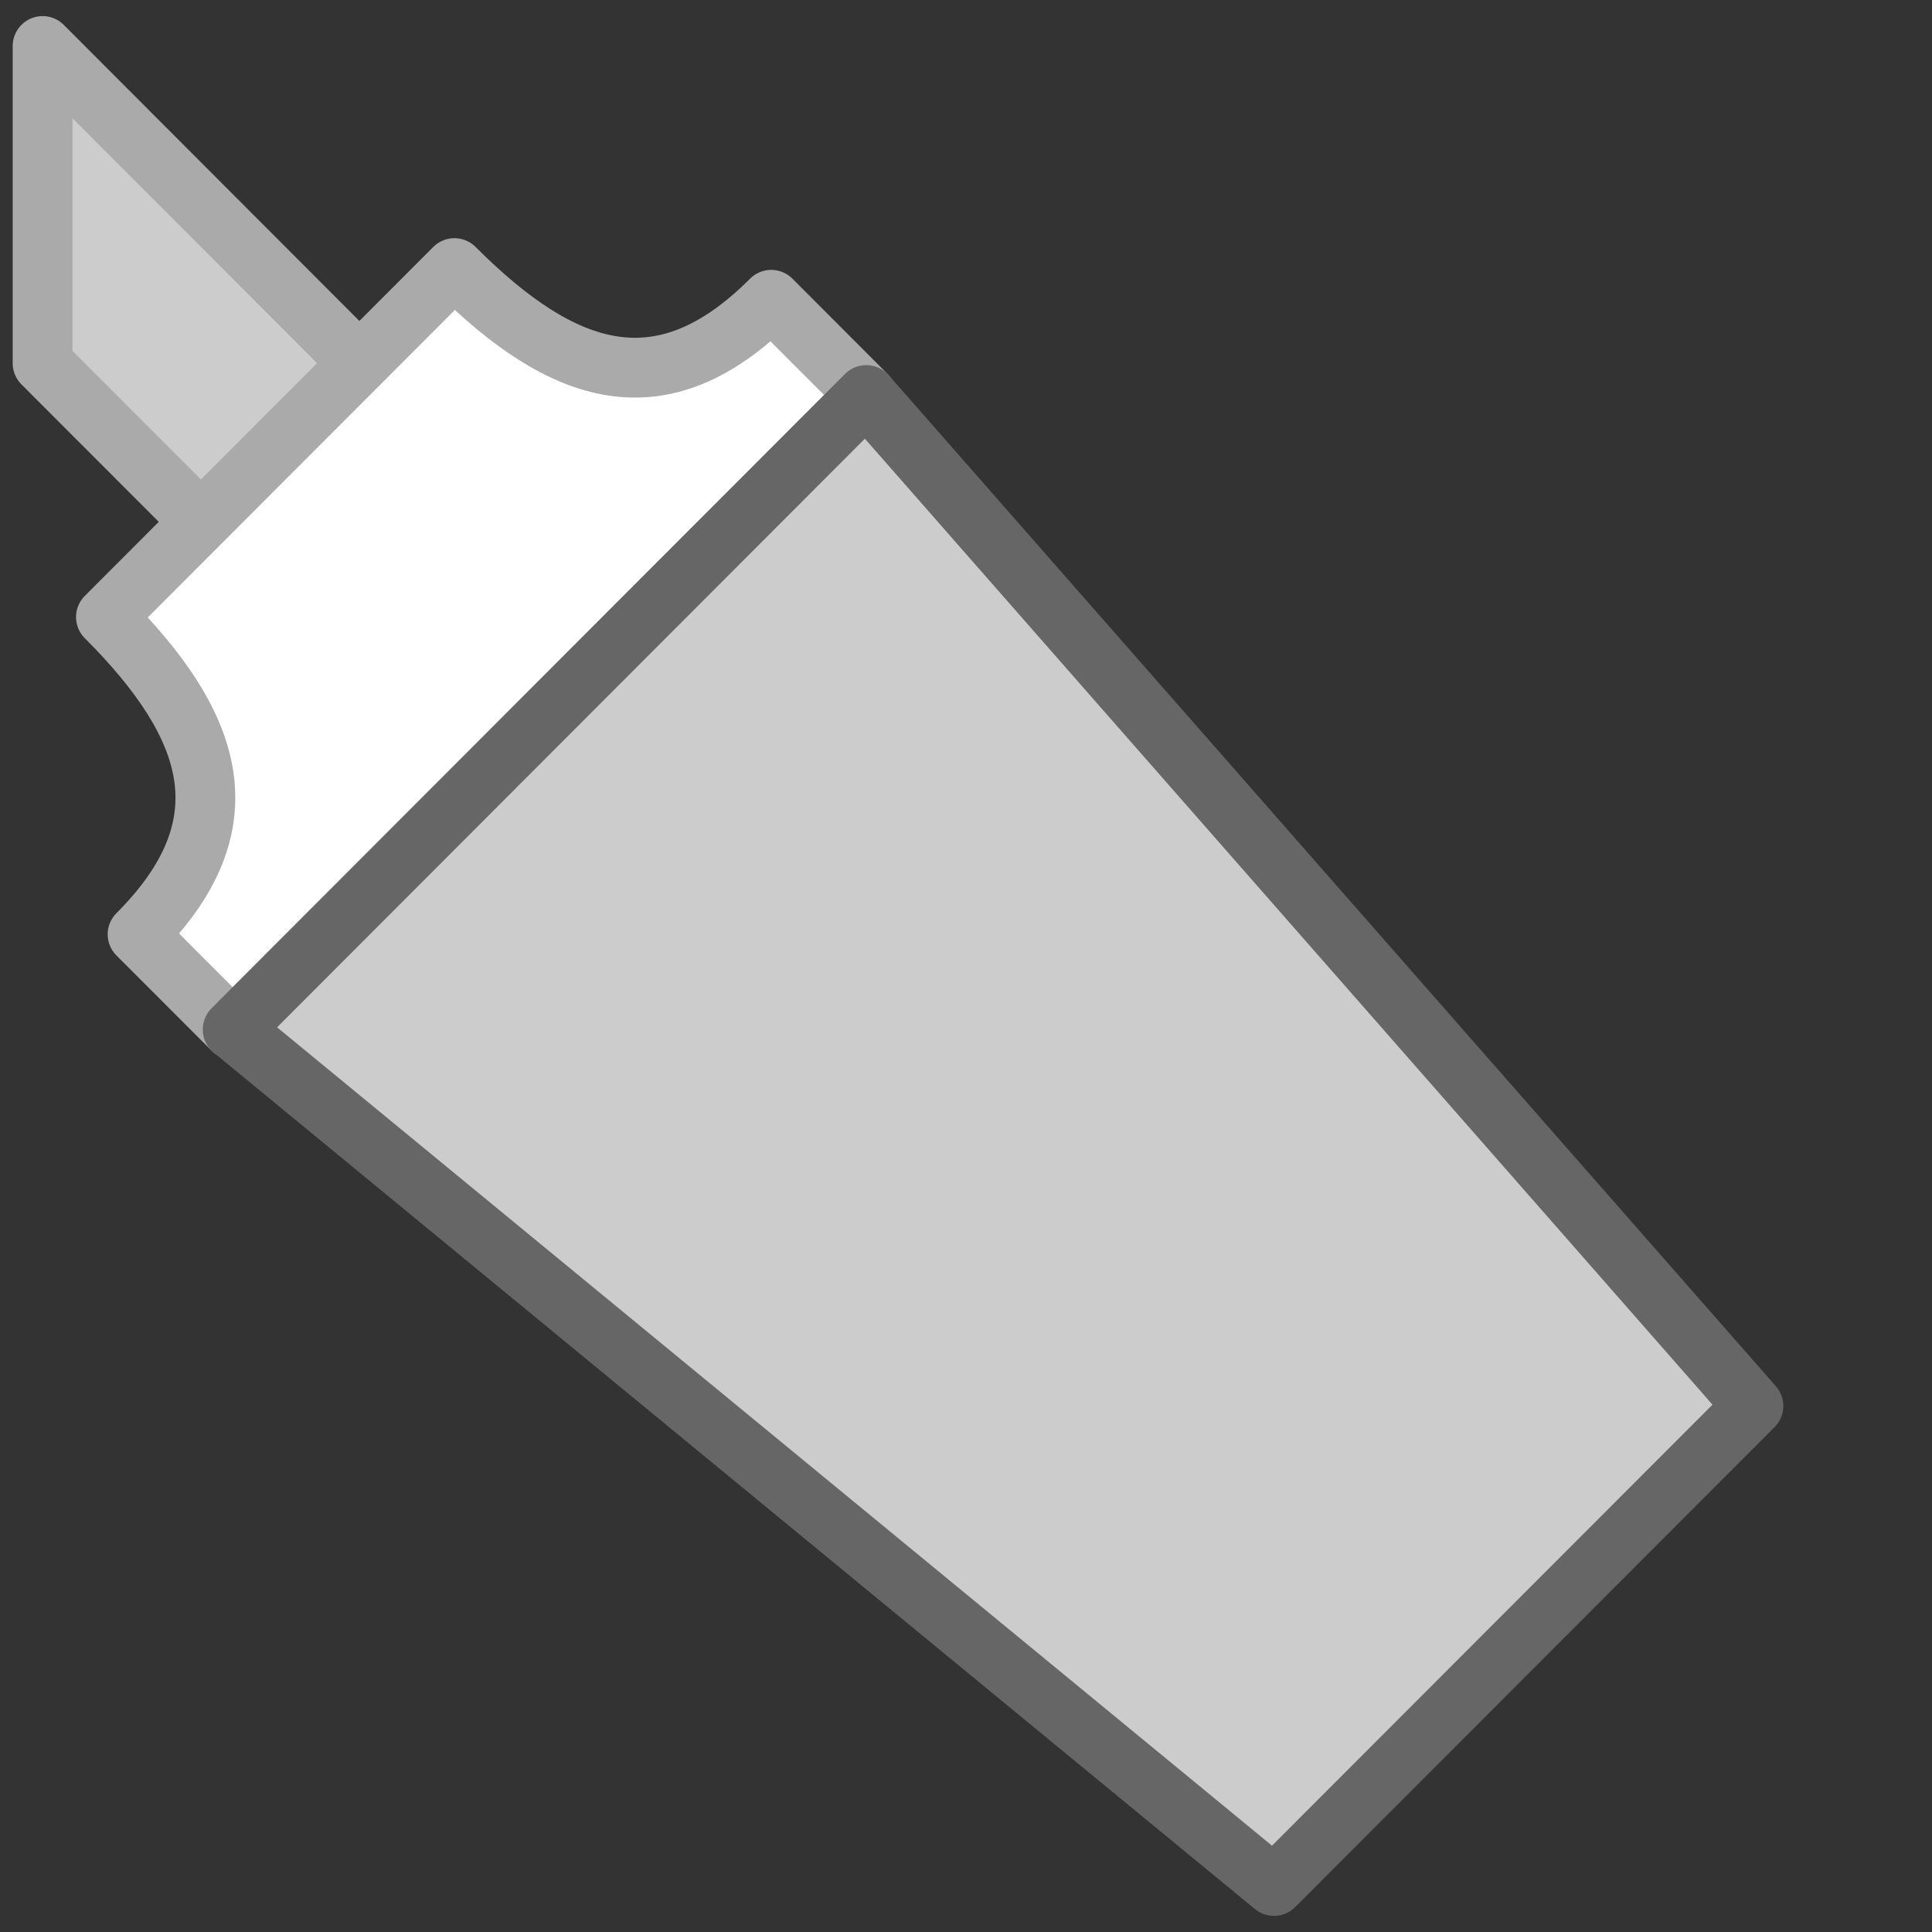
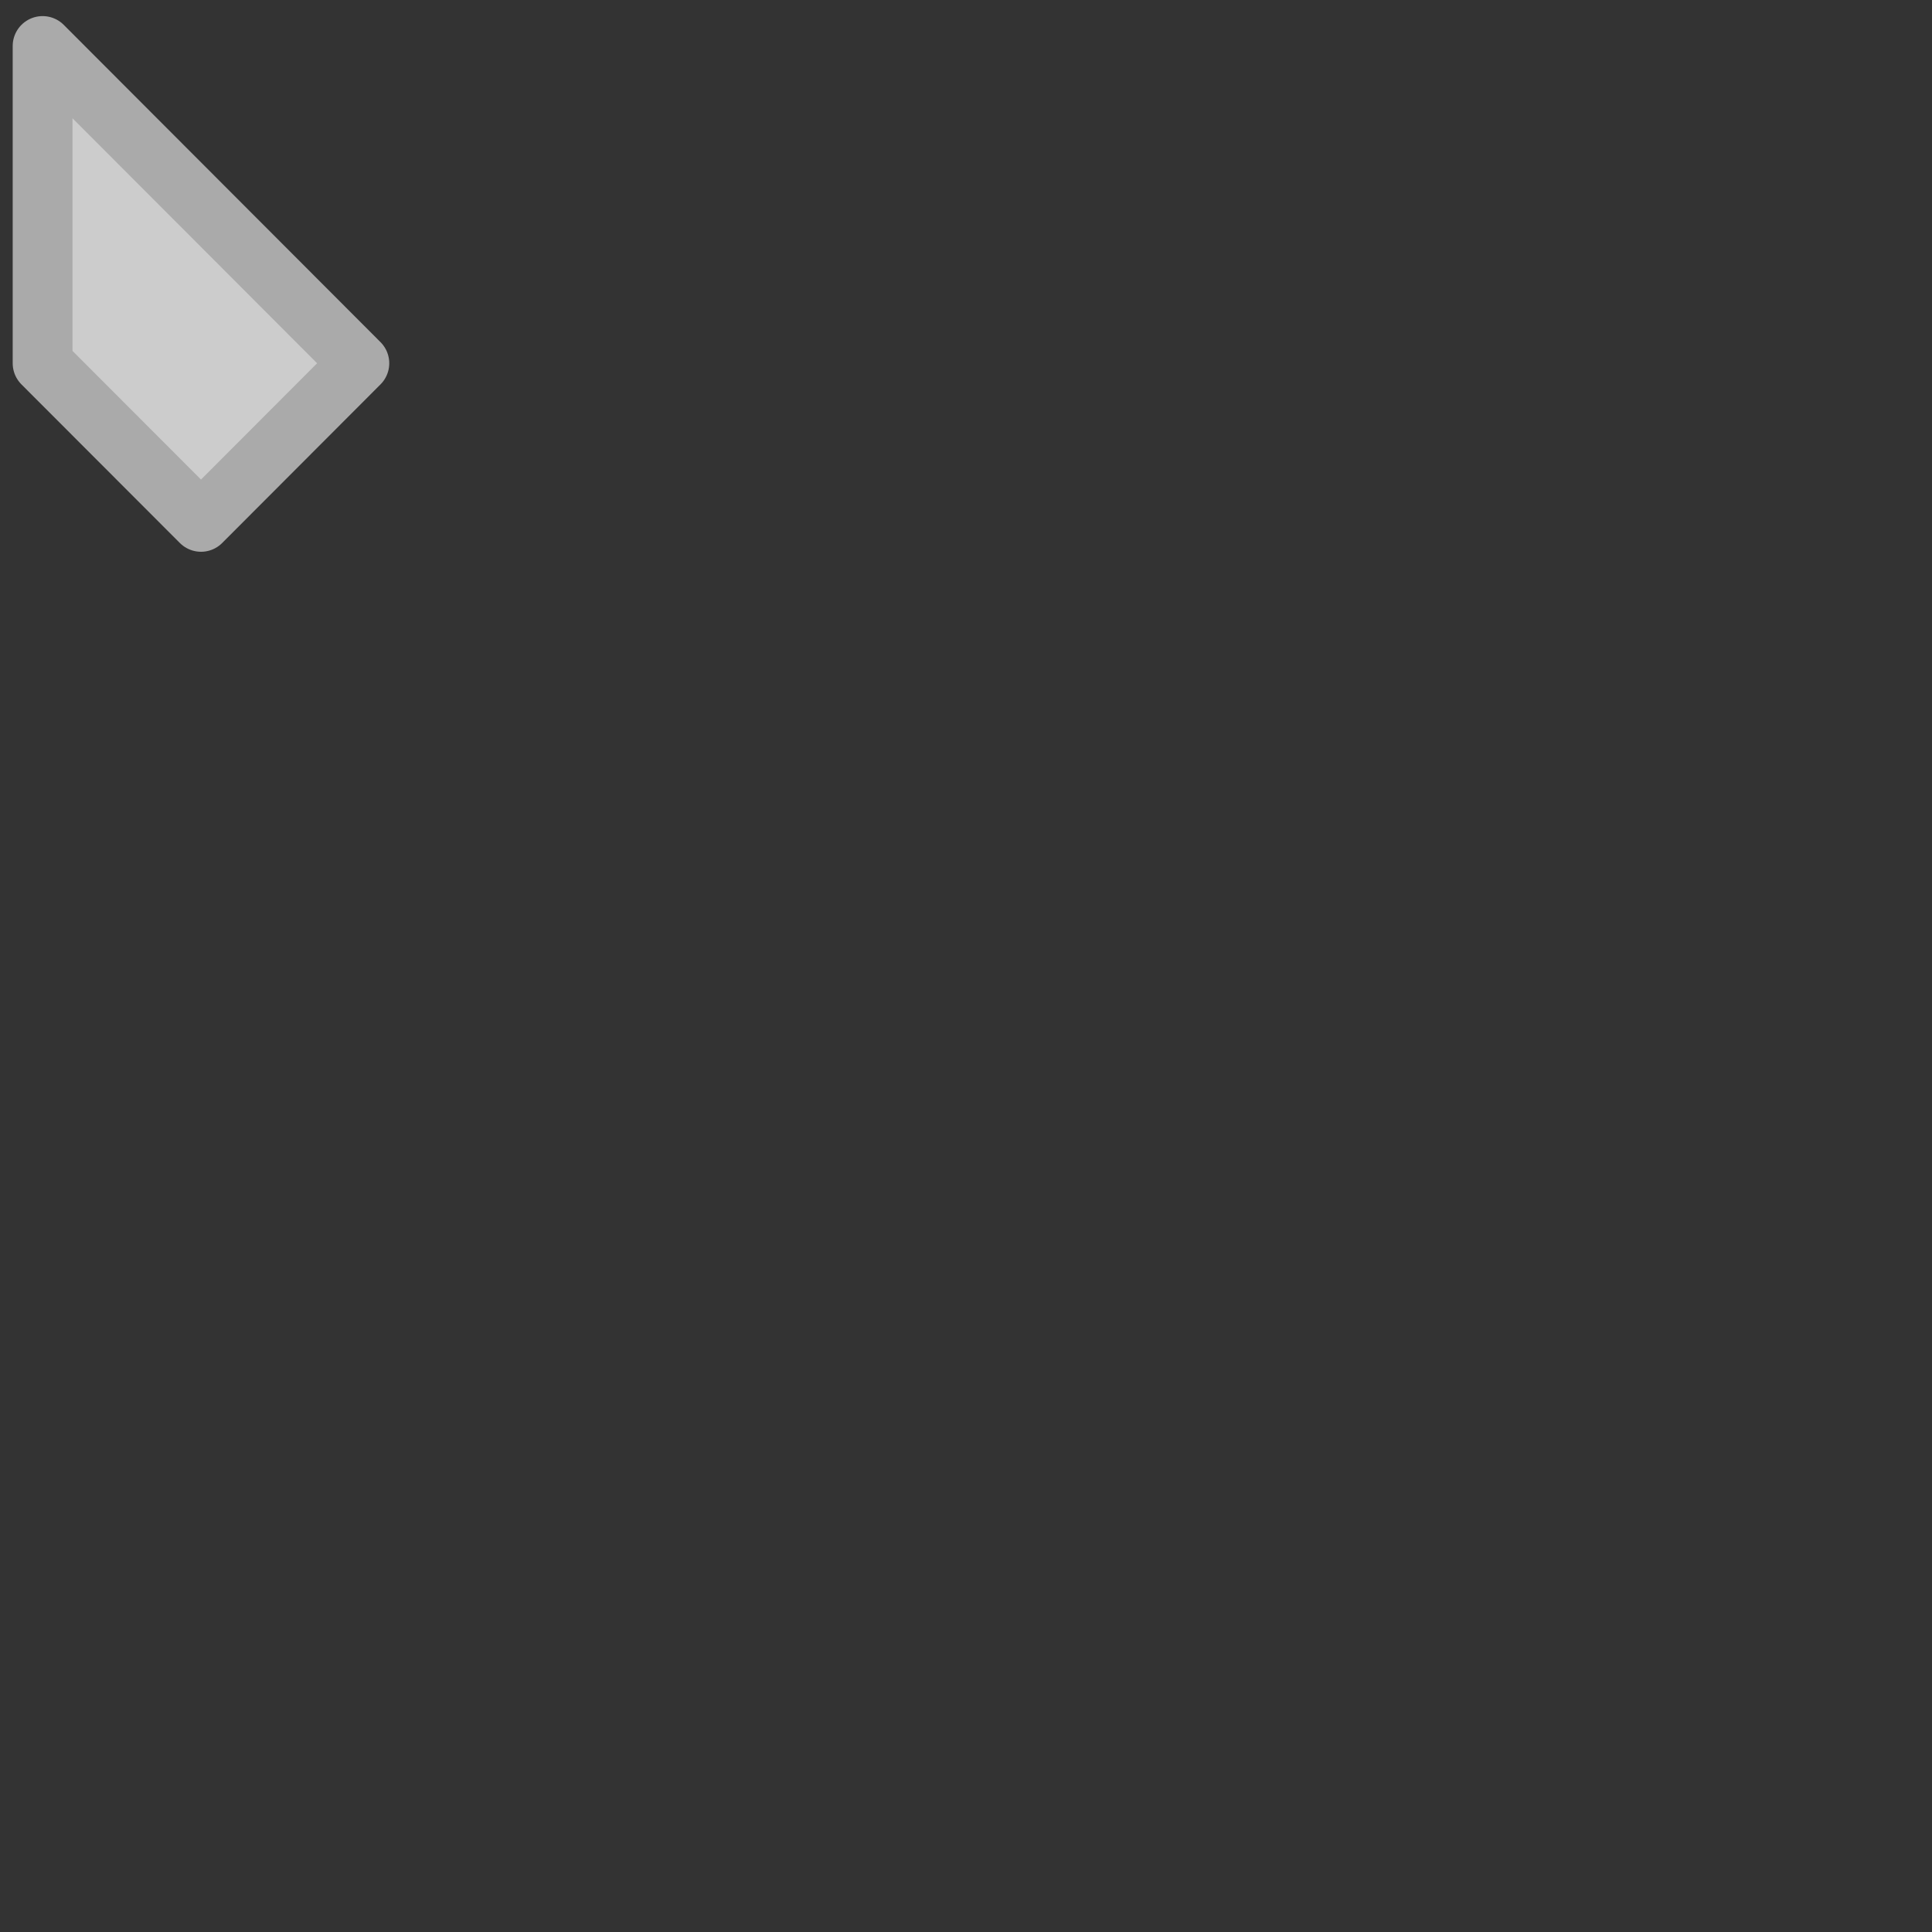
<svg xmlns="http://www.w3.org/2000/svg" width="42" height="42" viewBox="0 0 42 42" fill="none">
  <rect x="0" y="0" width="42" height="42" fill="#333333" stroke="none" />
  <path d="M4.37 11.345L7.812 7.897L0.926 1V7.897L4.37 11.345Z" fill="#CCCCCC" stroke="#AAAAAA" stroke-width="1.3" stroke-miterlimit="10" stroke-linecap="round" stroke-linejoin="round" />
-   <path d="M2.991 20.311C5.366 17.933 4.677 15.791 2.303 13.414L9.879 5.828C12.253 8.205 14.393 8.896 16.766 6.517L18.833 8.587L5.058 22.38L2.991 20.311Z" fill="white" stroke="#AAAAAA" stroke-width="1.3" stroke-miterlimit="10" stroke-linecap="round" stroke-linejoin="round" />
-   <path d="M18.832 8.587C18.84 8.587 18.843 8.591 18.842 8.597L38.118 30.565L27.695 41L5.058 22.38L18.832 8.587Z" fill="#CCCCCC" stroke="#666666" stroke-width="1.3" stroke-miterlimit="10" stroke-linecap="round" stroke-linejoin="round" />
</svg>